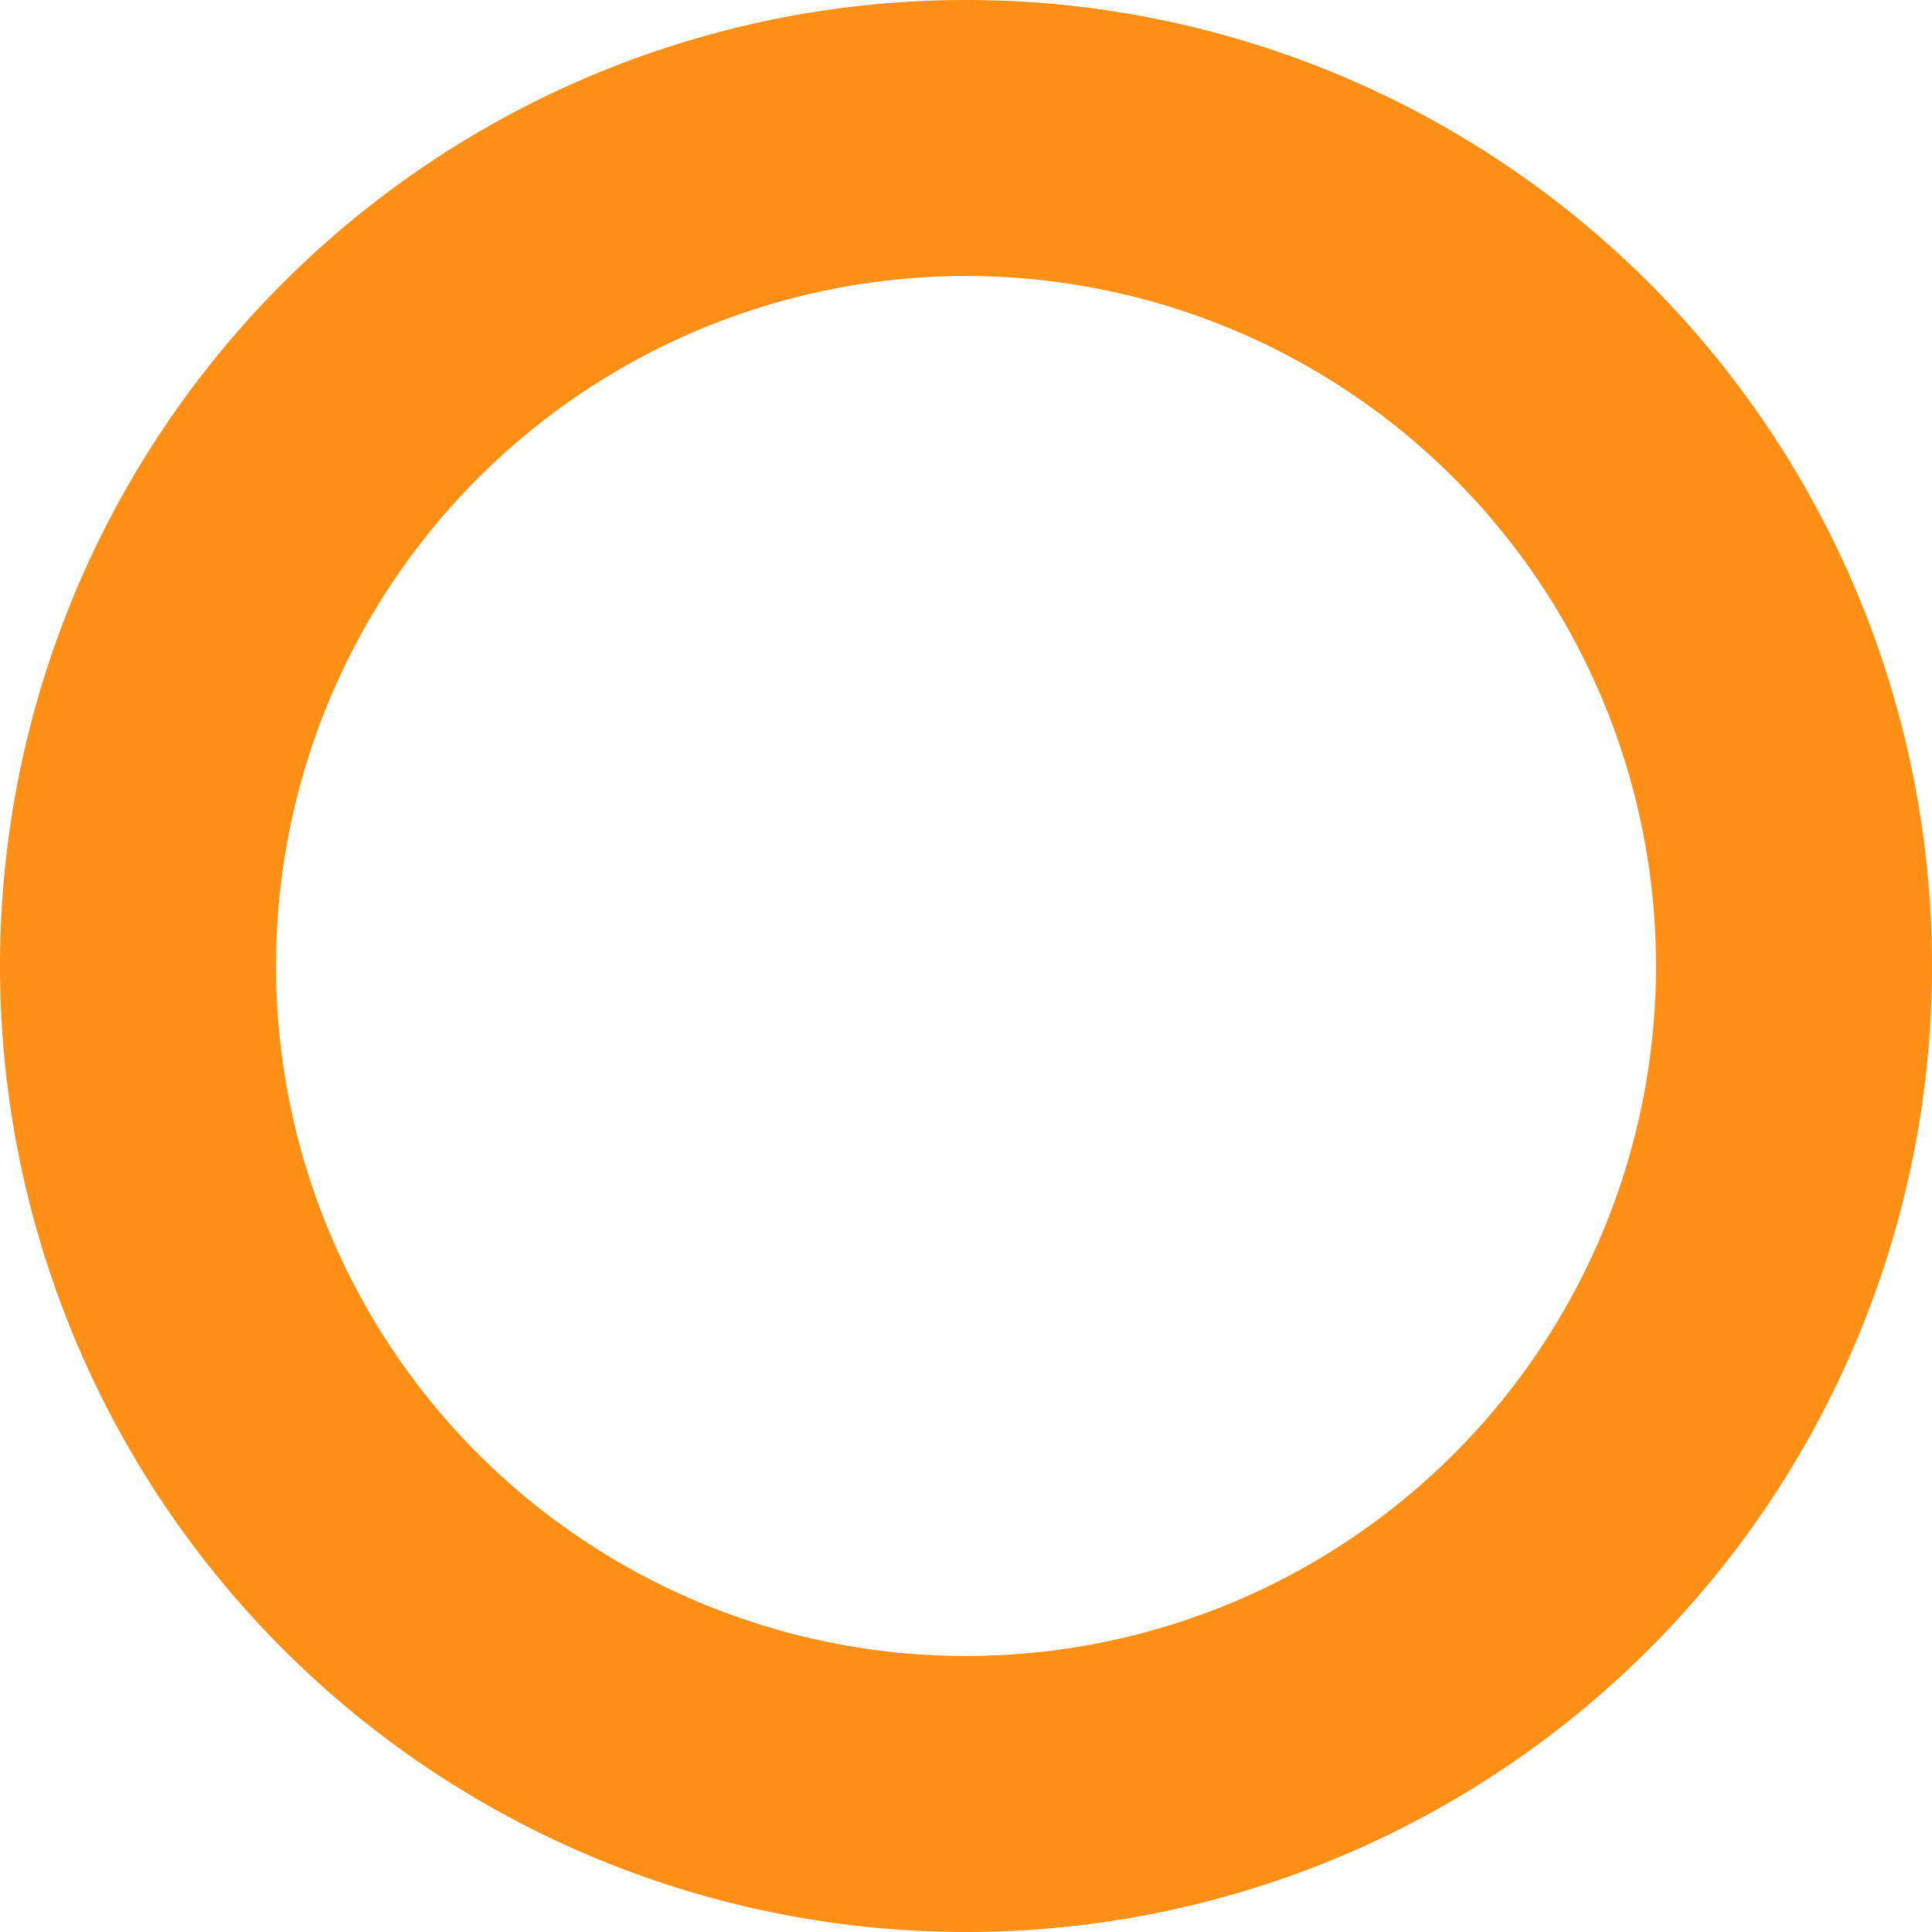
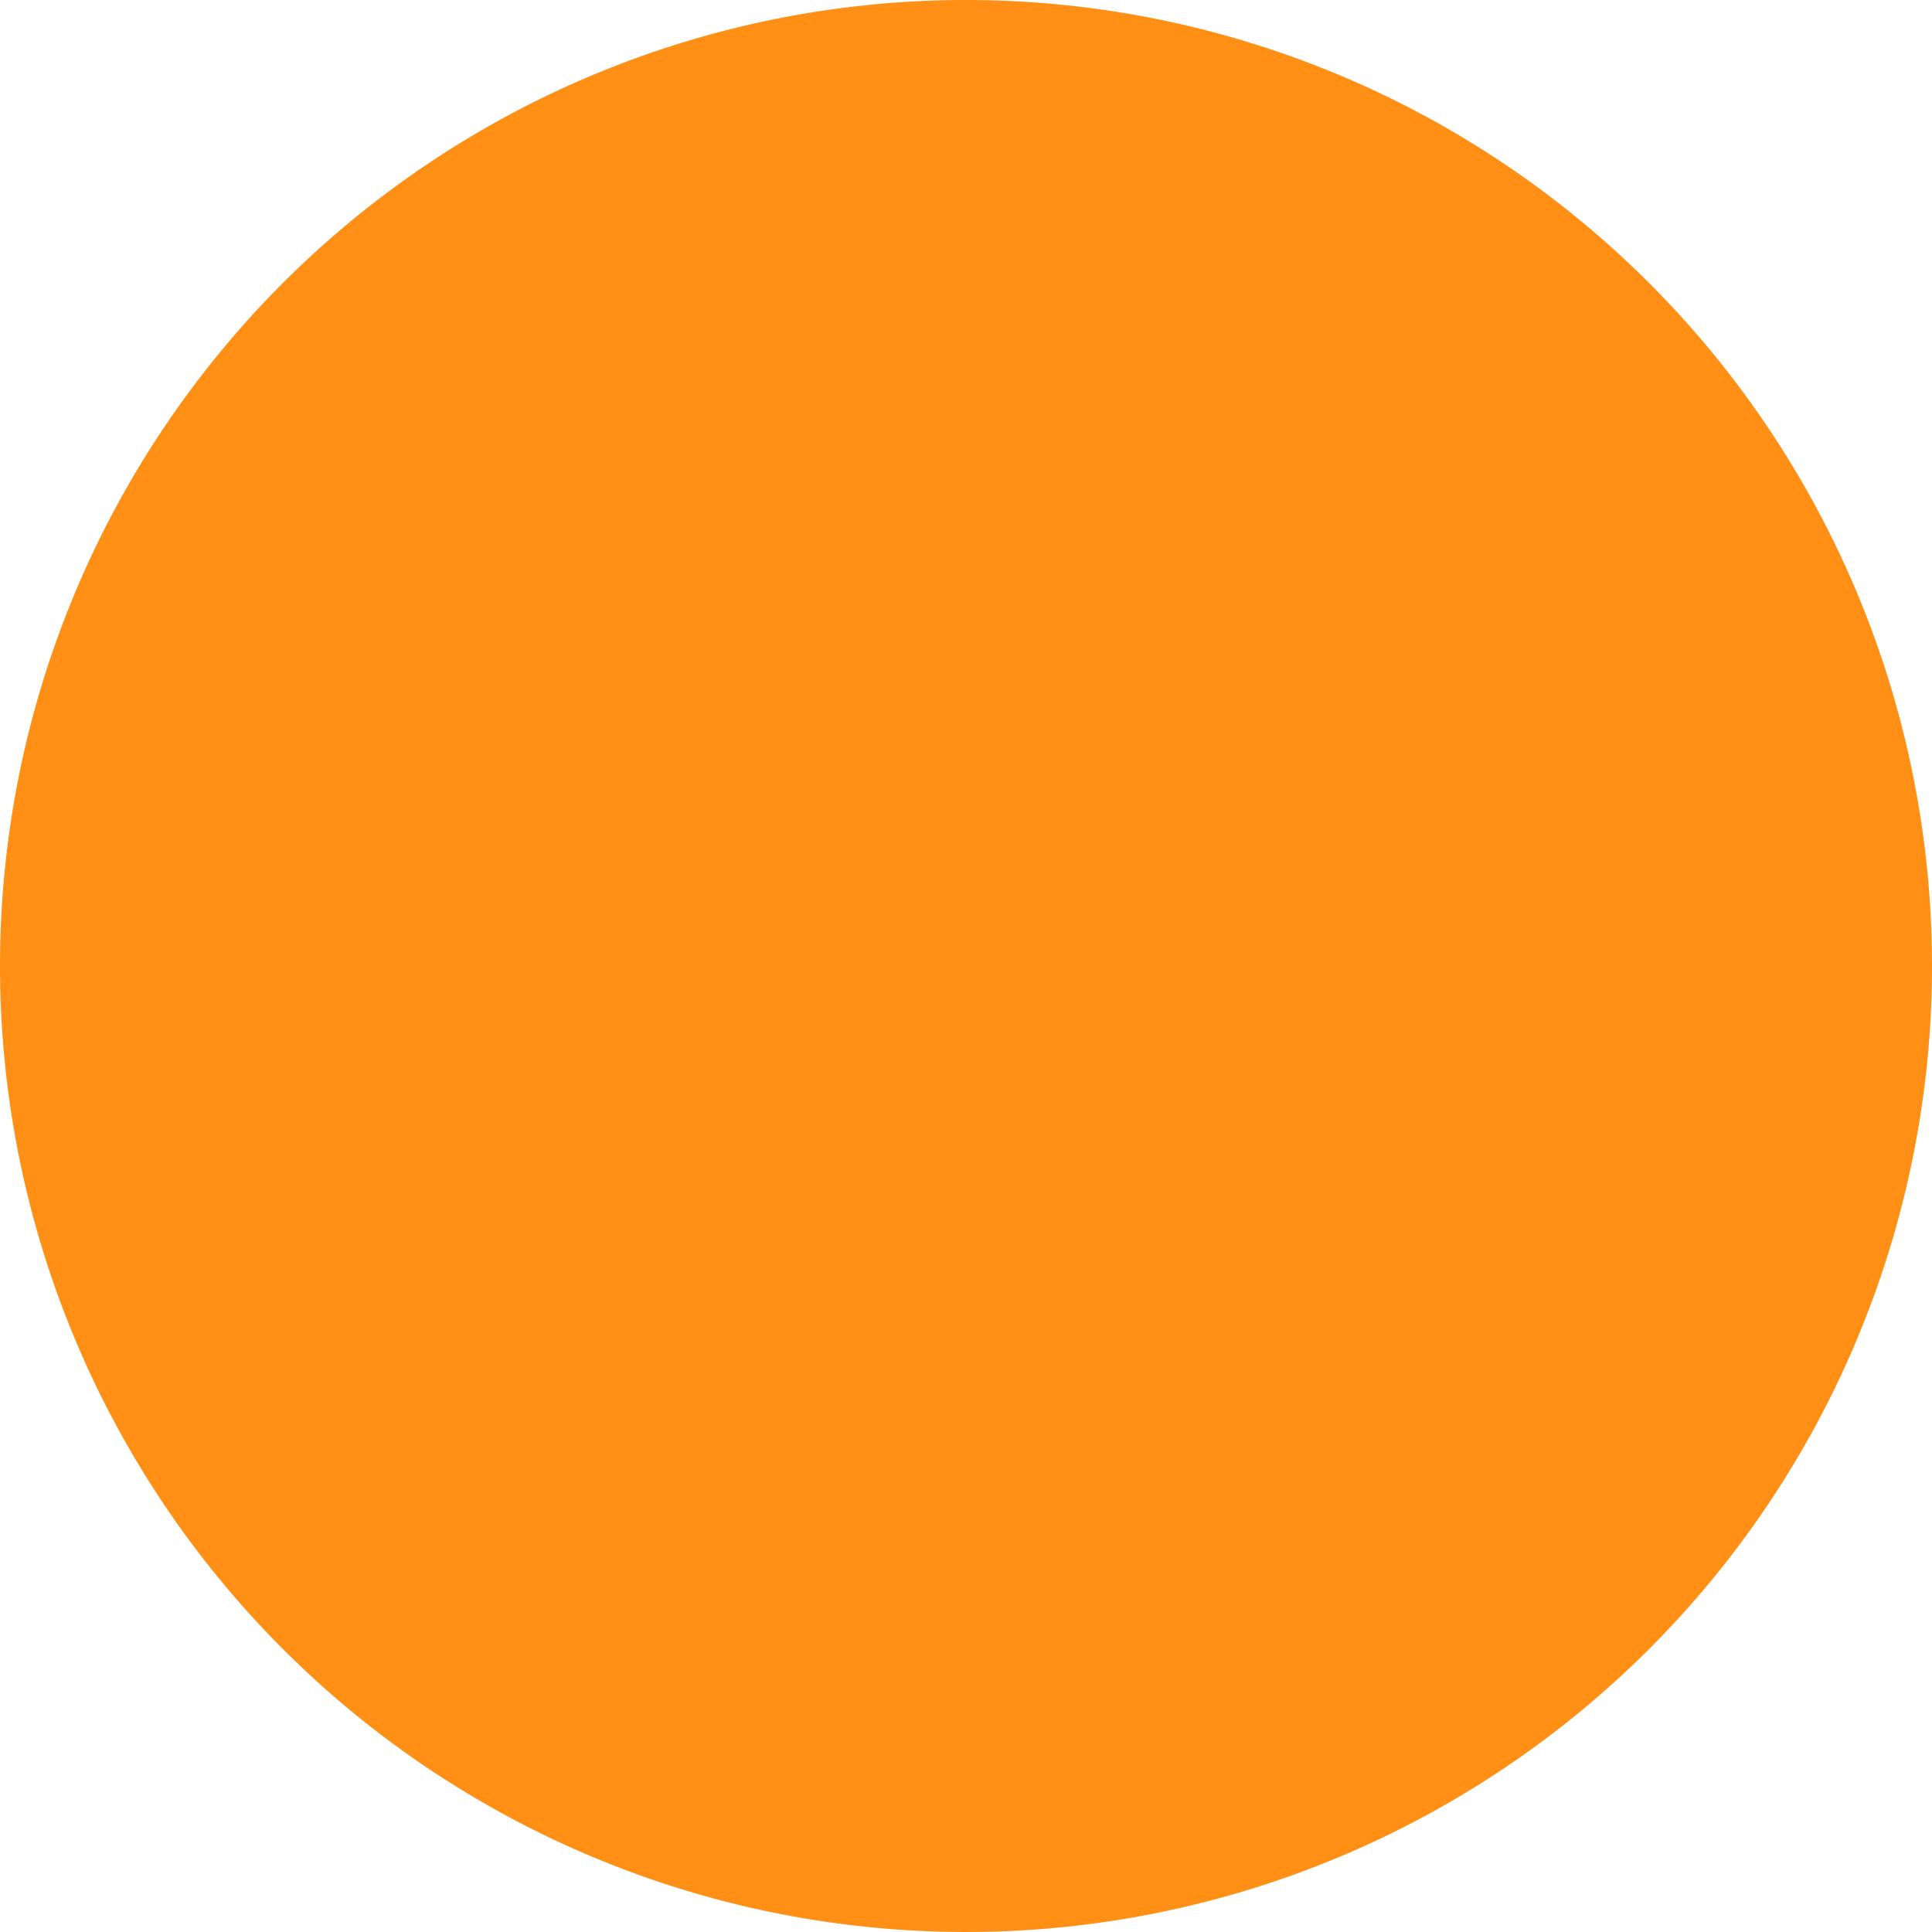
<svg xmlns="http://www.w3.org/2000/svg" width="7" height="7" viewBox="0 0 7 7">
-   <path d="M3.5,1A2.5,2.5,0,1,0,6,3.5,2.5,2.5,0,0,0,3.5,1m0-1A3.5,3.5,0,1,1,0,3.5,3.5,3.5,0,0,1,3.5,0Z" fill="#ff9015" />
+   <path d="M3.5,1m0-1A3.5,3.5,0,1,1,0,3.5,3.5,3.5,0,0,1,3.5,0Z" fill="#ff9015" />
</svg>